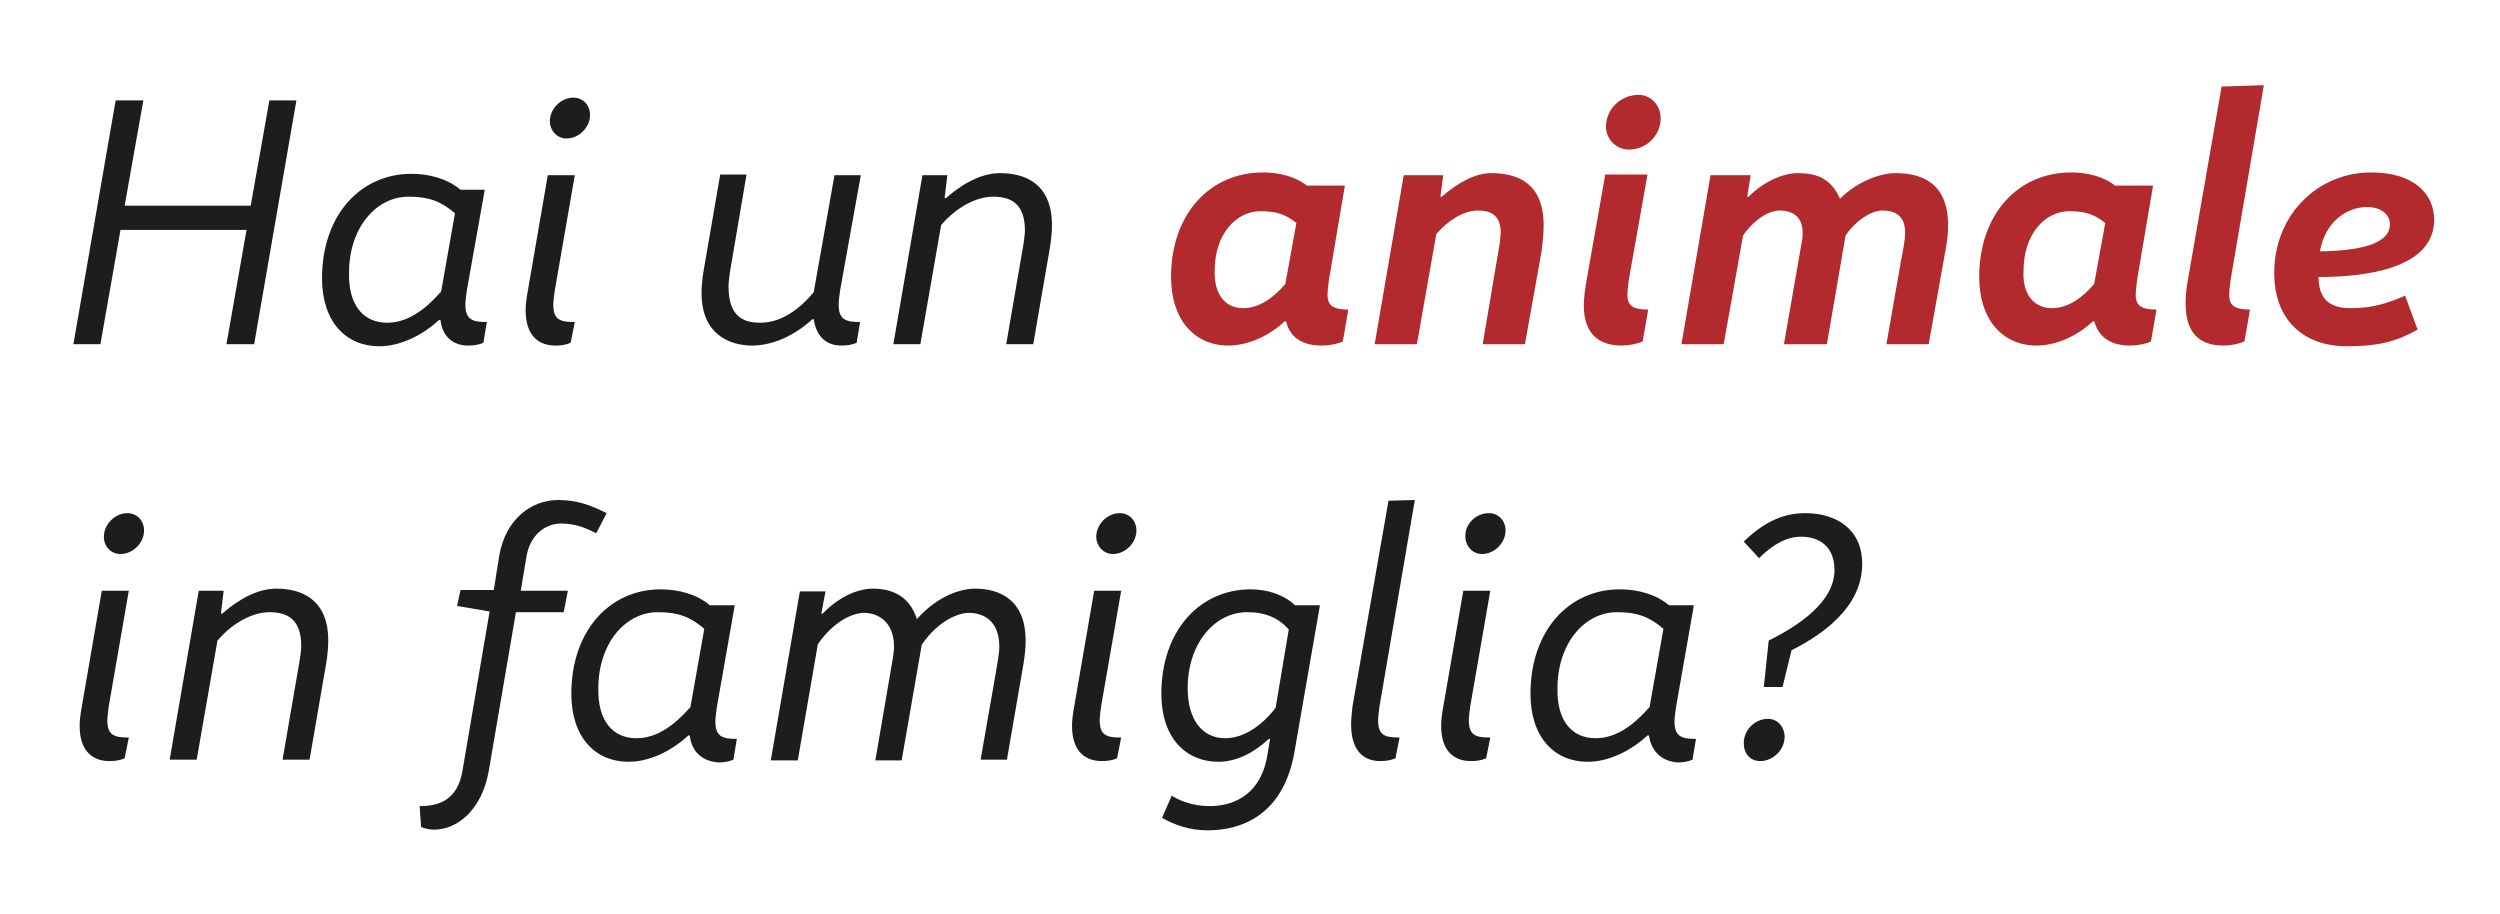
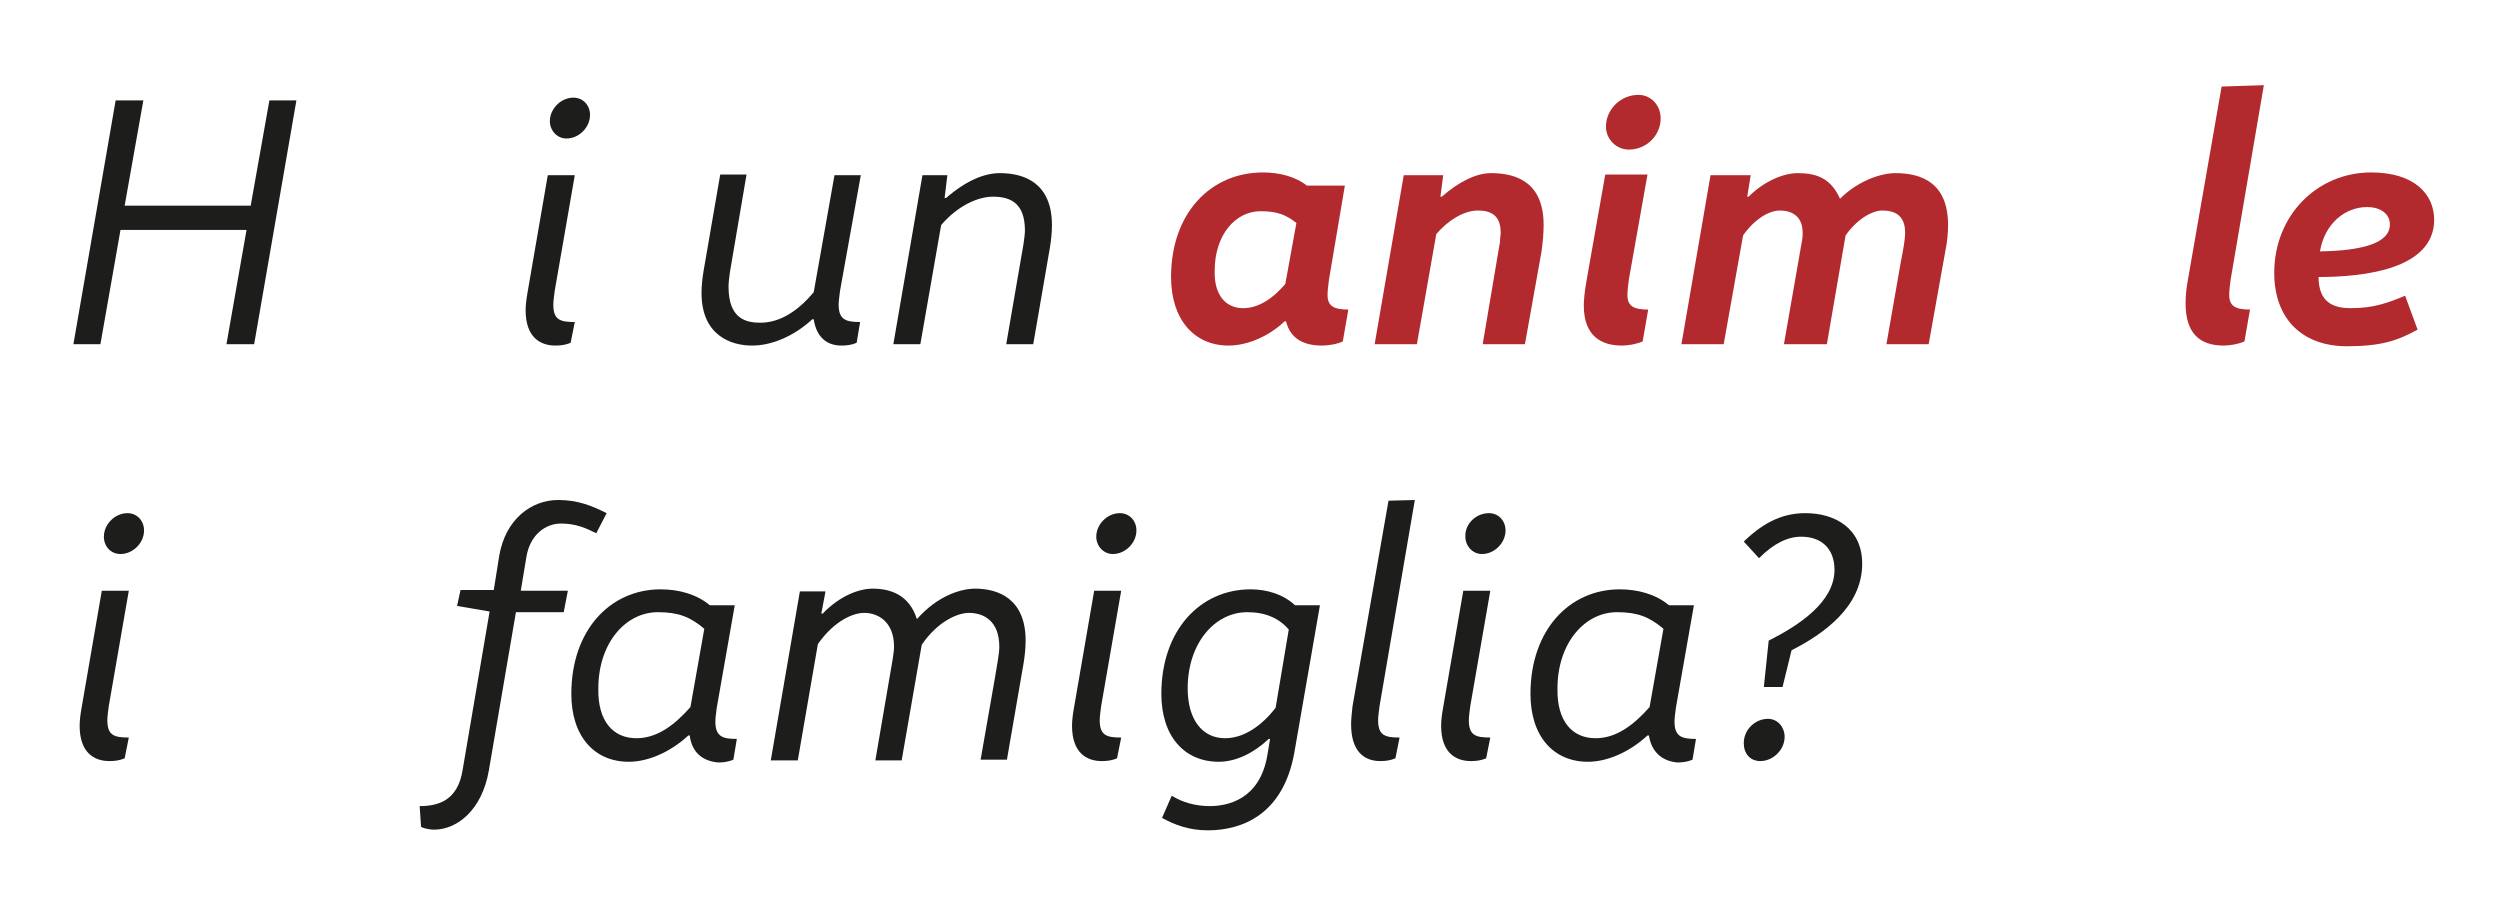
<svg xmlns="http://www.w3.org/2000/svg" version="1.1" id="Livello_1" x="0px" y="0px" viewBox="0 0 361 132" style="enable-background:new 0 0 361 132;" xml:space="preserve">
  <style type="text/css">
	.st0{fill:#1D1D1B;}
	.st1{fill:#B22A2E;}
</style>
  <g>
    <path class="st0" d="M10.6,49.7l6.1-35.2h4L18,29.7h18.2l2.7-15.2h3.9l-6.1,35.2h-4l2.9-16.5H17.4l-2.9,16.5H10.6z" />
-     <path class="st0" d="M63.6,46.2h-0.2c-2.6,2.4-5.8,3.8-8.6,3.8c-5,0-8.3-3.7-8.3-9.8c0-9.2,5.6-15.1,12.9-15.1   c2.6,0,5.2,0.7,7.1,2.3H70L67.4,42c-0.1,0.8-0.2,1.5-0.2,2c0,2.2,1.1,2.5,3.1,2.5l-0.5,3c-0.7,0.3-1.4,0.4-2.2,0.4   C65.5,49.9,63.9,48.7,63.6,46.2z M55.9,46.6c3,0,5.5-1.9,7.8-4.5l2-11.3c-2-1.7-3.7-2.4-6.7-2.4c-4.7,0-8.6,4.5-8.6,11   C50.3,44.1,52.5,46.6,55.9,46.6z" />
    <path class="st0" d="M80.1,42c-0.1,0.8-0.2,1.5-0.2,2c0,2.2,1,2.5,3.1,2.5l-0.6,3c-0.7,0.3-1.4,0.4-2.2,0.4c-2.2,0-4.3-1.2-4.3-5.1   c0-0.7,0.1-1.6,0.3-2.7l2.9-16.8H83L80.1,42z M82.8,14.1c1.4,0,2.4,1.1,2.4,2.5c0,1.8-1.6,3.4-3.4,3.4c-1.4,0-2.4-1.2-2.4-2.5   C79.4,15.7,81,14.1,82.8,14.1z" />
    <path class="st0" d="M105.4,39.3c-0.1,0.8-0.2,1.5-0.2,2.1c0,4.7,2.6,5.2,4.6,5.2c3,0,5.6-1.9,7.7-4.4l3-16.9h3.8L121.3,42   c-0.1,0.8-0.2,1.5-0.2,2c0,2.2,1.1,2.5,3.1,2.5l-0.5,3c-0.7,0.3-1.4,0.4-2.2,0.4c-2.1,0-3.6-1.2-4-3.8h-0.2   c-2.6,2.4-5.8,3.8-8.7,3.8c-3.1,0-7.3-1.5-7.3-7.6c0-0.9,0.1-2,0.3-3.2l2.4-13.9h3.8L105.4,39.3z" />
    <path class="st0" d="M136.4,28.6h0.2c3-2.6,5.6-3.6,7.8-3.6c3.6,0,7.5,1.5,7.5,7.5c0,1-0.1,2.1-0.3,3.3l-2.4,13.9h-3.9l2.5-14.5   c0.1-0.8,0.2-1.4,0.2-1.9c0-3.8-1.9-4.9-4.6-4.9c-2.2,0-5.1,1.3-7.5,4.1l-3,17.2h-3.9l4.2-24.4h3.6L136.4,28.6z" />
    <path class="st1" d="M185.7,46.4h-0.2c-2.2,2.1-5.3,3.5-8.1,3.5c-4.9,0-8.3-3.7-8.3-9.9c0-9.1,5.6-15.1,13.3-15.1   c2.3,0,4.7,0.6,6.3,1.9h5.5l-2.3,13.6c-0.1,0.8-0.2,1.6-0.2,2.2c0,1.6,0.9,2.1,3,2.1l-0.8,4.6c-0.8,0.4-2.1,0.6-3,0.6   C188.1,49.9,186.3,48.8,185.7,46.4z M179.5,44.5c2.4,0,4.5-1.6,6.1-3.5l1.6-8.8c-1.5-1.2-2.8-1.7-5.2-1.7c-3.5,0-6.6,3.3-6.6,8.6   C175.3,42.6,177,44.5,179.5,44.5z" />
    <path class="st1" d="M208,28.4h0.2c2.5-2.2,5-3.4,7.1-3.4c3.9,0,7.6,1.5,7.6,7.5c0,1.1-0.1,2.3-0.3,3.8l-2.4,13.4h-6.1l2.5-14.8   c0-0.5,0.1-0.9,0.1-1.3c0-2.5-1.4-3.2-3.3-3.2c-2,0-4.3,1.4-6,3.4l-2.8,15.9h-6.1l4.2-24.4h5.7L208,28.4z" />
    <path class="st1" d="M235.2,40.4c-0.1,0.8-0.2,1.6-0.2,2.2c0,1.6,0.9,2.1,3,2.1l-0.8,4.6c-0.9,0.4-2.1,0.6-3,0.6   c-2.9,0-5.5-1.3-5.5-5.8c0-0.7,0.1-1.9,0.4-3.6l2.7-15.3h6.1L235.2,40.4z M236.6,13.7c1.8,0,3.2,1.5,3.2,3.4c0,2.4-2,4.5-4.6,4.5   c-1.8,0-3.3-1.5-3.3-3.3C231.9,15.8,234,13.7,236.6,13.7z" />
    <path class="st1" d="M252.3,28.4h0.2c2.3-2.3,5.1-3.4,7.1-3.4c2.8,0,4.8,0.8,6.1,3.7c2.6-2.6,5.9-3.7,8-3.7c3.9,0,7.6,1.5,7.6,7.5   c0,1.1-0.1,2.3-0.4,3.8l-2.4,13.4h-6.1l2.1-12c0.3-1.5,0.6-3.1,0.6-4.1c0-2.6-1.6-3.2-3.3-3.2c-1.5,0-3.7,1.3-5.3,3.6l-2.7,15.7   h-6.2l2.6-14.9c0.1-0.5,0.1-0.8,0.1-1.2c0-2.5-1.7-3.2-3.3-3.2s-3.7,1.3-5.3,3.6l-2.8,15.7h-6.1l4.2-24.4h5.8L252.3,28.4z" />
-     <path class="st1" d="M302.4,46.4h-0.2c-2.2,2.1-5.3,3.5-8.1,3.5c-4.9,0-8.3-3.7-8.3-9.9c0-9.1,5.6-15.1,13.3-15.1   c2.3,0,4.7,0.6,6.3,1.9h5.5l-2.3,13.6c-0.1,0.8-0.2,1.6-0.2,2.2c0,1.6,0.9,2.1,3,2.1l-0.8,4.6c-0.8,0.4-2.1,0.6-3,0.6   C304.9,49.9,303.1,48.8,302.4,46.4z M296.3,44.5c2.4,0,4.5-1.6,6.1-3.5l1.6-8.8c-1.5-1.2-2.8-1.7-5.2-1.7c-3.5,0-6.6,3.3-6.6,8.6   C292,42.6,293.8,44.5,296.3,44.5z" />
    <path class="st1" d="M322.1,40.4c-0.1,0.8-0.2,1.6-0.2,2.2c0,1.6,0.9,2.1,3,2.1l-0.8,4.6c-0.9,0.4-2.1,0.6-3,0.6   c-3.5,0-5.5-1.8-5.5-6.1c0-1,0.1-2.1,0.3-3.2l4.9-28.1l6.1-0.2L322.1,40.4z" />
    <path class="st1" d="M334.8,40c0,3.8,2.3,4.5,4.7,4.5c3.3,0,5.4-0.8,7.8-1.8l1.8,4.9c-2.9,1.6-5.3,2.4-10.2,2.4   c-6.4,0-10.5-3.9-10.5-10.6c0-8.3,6.2-14.5,14-14.5c6.2,0,9.1,3.1,9.1,6.9C351.4,38.8,341.6,40,334.8,40z M335,36.3   c5.9-0.1,10.1-1.1,10.1-3.9c0-1.4-1.2-2.5-3.3-2.5C338.7,29.9,335.7,32.2,335,36.3z" />
    <path class="st0" d="M15.7,102c-0.1,0.8-0.2,1.5-0.2,2c0,2.2,1,2.5,3.1,2.5l-0.6,3c-0.7,0.3-1.4,0.4-2.2,0.4   c-2.2,0-4.3-1.2-4.3-5.1c0-0.7,0.1-1.6,0.3-2.7l2.9-16.8h3.9L15.7,102z M18.4,74.1c1.4,0,2.4,1.1,2.4,2.5c0,1.8-1.6,3.4-3.4,3.4   C16,80,15,78.9,15,77.5C15,75.7,16.6,74.1,18.4,74.1z" />
-     <path class="st0" d="M31.9,88.6h0.2c3-2.6,5.6-3.6,7.8-3.6c3.6,0,7.5,1.5,7.5,7.5c0,1-0.1,2.1-0.3,3.3l-2.4,13.9h-3.9l2.5-14.5   c0.1-0.8,0.2-1.4,0.2-1.9c0-3.8-1.9-4.9-4.6-4.9c-2.2,0-5.1,1.3-7.5,4.1l-3,17.2h-3.9l4.2-24.4h3.6L31.9,88.6z" />
    <path class="st0" d="M70.6,111.2c-1,5.9-4.7,8.6-7.9,8.6c-0.5,0-1.3-0.1-1.9-0.4l-0.2-3c2.7,0,5.5-0.8,6.2-5.2l3.9-22.9L66,87.5   l0.5-2.3h4.8l0.8-5c0.9-5.2,4.6-8,8.5-8c2.8,0,4.8,0.8,7,1.9L86.1,77c-1.6-0.8-3-1.4-5.1-1.4c-2.2,0-4.5,1.6-5,4.9l-0.8,4.8H82   l-0.6,3.1h-6.9L70.6,111.2z" />
    <path class="st0" d="M99.6,106.2h-0.2c-2.6,2.4-5.8,3.8-8.6,3.8c-5,0-8.3-3.7-8.3-9.8c0-9.2,5.6-15.1,12.9-15.1   c2.6,0,5.2,0.7,7.1,2.3h3.6l-2.6,14.8c-0.1,0.8-0.2,1.5-0.2,2c0,2.2,1.1,2.5,3.1,2.5l-0.5,3c-0.7,0.3-1.4,0.4-2.2,0.4   C101.5,109.9,99.9,108.7,99.6,106.2z M91.9,106.6c3,0,5.5-1.9,7.8-4.5l2-11.3c-2-1.7-3.7-2.4-6.7-2.4c-4.7,0-8.6,4.5-8.6,11   C86.3,104.1,88.5,106.6,91.9,106.6z" />
    <path class="st0" d="M118.6,88.6h0.2c2.6-2.7,5.4-3.6,7.2-3.6c2.6,0,5.3,0.9,6.4,4.4c3.1-3.5,6.5-4.4,8.4-4.4   c3.4,0,7.3,1.5,7.3,7.5c0,1-0.1,2.1-0.3,3.3l-2.4,13.9h-3.8l2.1-12c0.3-1.9,0.6-3.3,0.6-4.3c0-3.8-2.3-4.9-4.4-4.9   c-1.5,0-4.4,1.1-6.8,4.6l-2.9,16.7h-3.8l2.5-14.6c0.1-0.7,0.2-1.3,0.2-1.8c0-3.7-2.4-4.9-4.3-4.9c-1.6,0-4.3,1.1-6.7,4.5l-2.9,16.8   h-3.9l4.2-24.4h3.7L118.6,88.6z" />
    <path class="st0" d="M159,102c-0.1,0.8-0.2,1.5-0.2,2c0,2.2,1,2.5,3.1,2.5l-0.6,3c-0.7,0.3-1.4,0.4-2.2,0.4c-2.2,0-4.3-1.2-4.3-5.1   c0-0.7,0.1-1.6,0.3-2.7l2.9-16.8h3.9L159,102z M161.7,74.1c1.4,0,2.4,1.1,2.4,2.5c0,1.8-1.6,3.4-3.4,3.4c-1.4,0-2.4-1.2-2.4-2.5   C158.3,75.7,159.9,74.1,161.7,74.1z" />
    <path class="st0" d="M183.4,106.7l-0.2,0c-2.1,2-4.7,3.3-7.2,3.3c-5,0-8.3-3.7-8.3-9.8c0-9.2,5.6-15.1,12.9-15.1   c2.3,0,4.7,0.7,6.4,2.3h3.6l-3.7,21.3c-1.6,8.9-7.5,11.2-12.5,11.2c-2.7,0-4.8-0.8-6.6-1.8l1.4-3.2c1.6,1,3.5,1.5,5.5,1.5   c2.5,0,7.2-0.9,8.3-7.3L183.4,106.7z M176.9,106.6c2.7,0,5.3-1.8,7.3-4.4l1.9-11.3c-1.4-1.6-3.3-2.5-6-2.5c-4.7,0-8.6,4.5-8.6,11   C171.5,103.9,173.6,106.6,176.9,106.6z" />
    <path class="st0" d="M199.2,102c-0.1,0.8-0.2,1.5-0.2,2c0,2.2,1,2.5,3.1,2.5l-0.6,3c-0.7,0.3-1.4,0.4-2.2,0.4   c-2.4,0-4.2-1.5-4.2-5.3c0-0.8,0.1-1.6,0.2-2.6l5.2-29.7l3.8-0.1L199.2,102z" />
    <path class="st0" d="M212.3,102c-0.1,0.8-0.2,1.5-0.2,2c0,2.2,1,2.5,3.1,2.5l-0.6,3c-0.7,0.3-1.4,0.4-2.2,0.4   c-2.2,0-4.3-1.2-4.3-5.1c0-0.7,0.1-1.6,0.3-2.7l2.9-16.8h3.9L212.3,102z M215,74.1c1.4,0,2.4,1.1,2.4,2.5c0,1.8-1.6,3.4-3.4,3.4   c-1.4,0-2.4-1.2-2.4-2.5C211.5,75.7,213.1,74.1,215,74.1z" />
    <path class="st0" d="M238.1,106.2h-0.2c-2.6,2.4-5.8,3.8-8.6,3.8c-5,0-8.3-3.7-8.3-9.8c0-9.2,5.6-15.1,12.9-15.1   c2.6,0,5.2,0.7,7.1,2.3h3.6l-2.6,14.8c-0.1,0.8-0.2,1.5-0.2,2c0,2.2,1.1,2.5,3.1,2.5l-0.5,3c-0.7,0.3-1.4,0.4-2.2,0.4   C240.1,109.9,238.5,108.7,238.1,106.2z M230.4,106.6c3,0,5.5-1.9,7.8-4.5l2-11.3c-2-1.7-3.7-2.4-6.7-2.4c-4.7,0-8.6,4.5-8.6,11   C224.8,104.1,227,106.6,230.4,106.6z" />
    <path class="st0" d="M255.4,92.5c4.4-2.2,9.5-5.6,9.5-10.2c0-3.2-2-4.8-4.8-4.8c-1.9,0-3.9,0.9-6.1,3.1l-2.2-2.4   c3.2-3.1,6-4.1,8.9-4.1c4.3,0,8.2,2.2,8.2,7.3c0,6.3-5.7,10.2-10.2,12.5l-1.3,5.3h-2.7L255.4,92.5z M255.3,103.8   c1.4,0,2.4,1.2,2.4,2.6c0,1.9-1.7,3.5-3.5,3.5c-1.5,0-2.4-1.1-2.4-2.6C251.8,105.4,253.4,103.8,255.3,103.8z" />
  </g>
</svg>